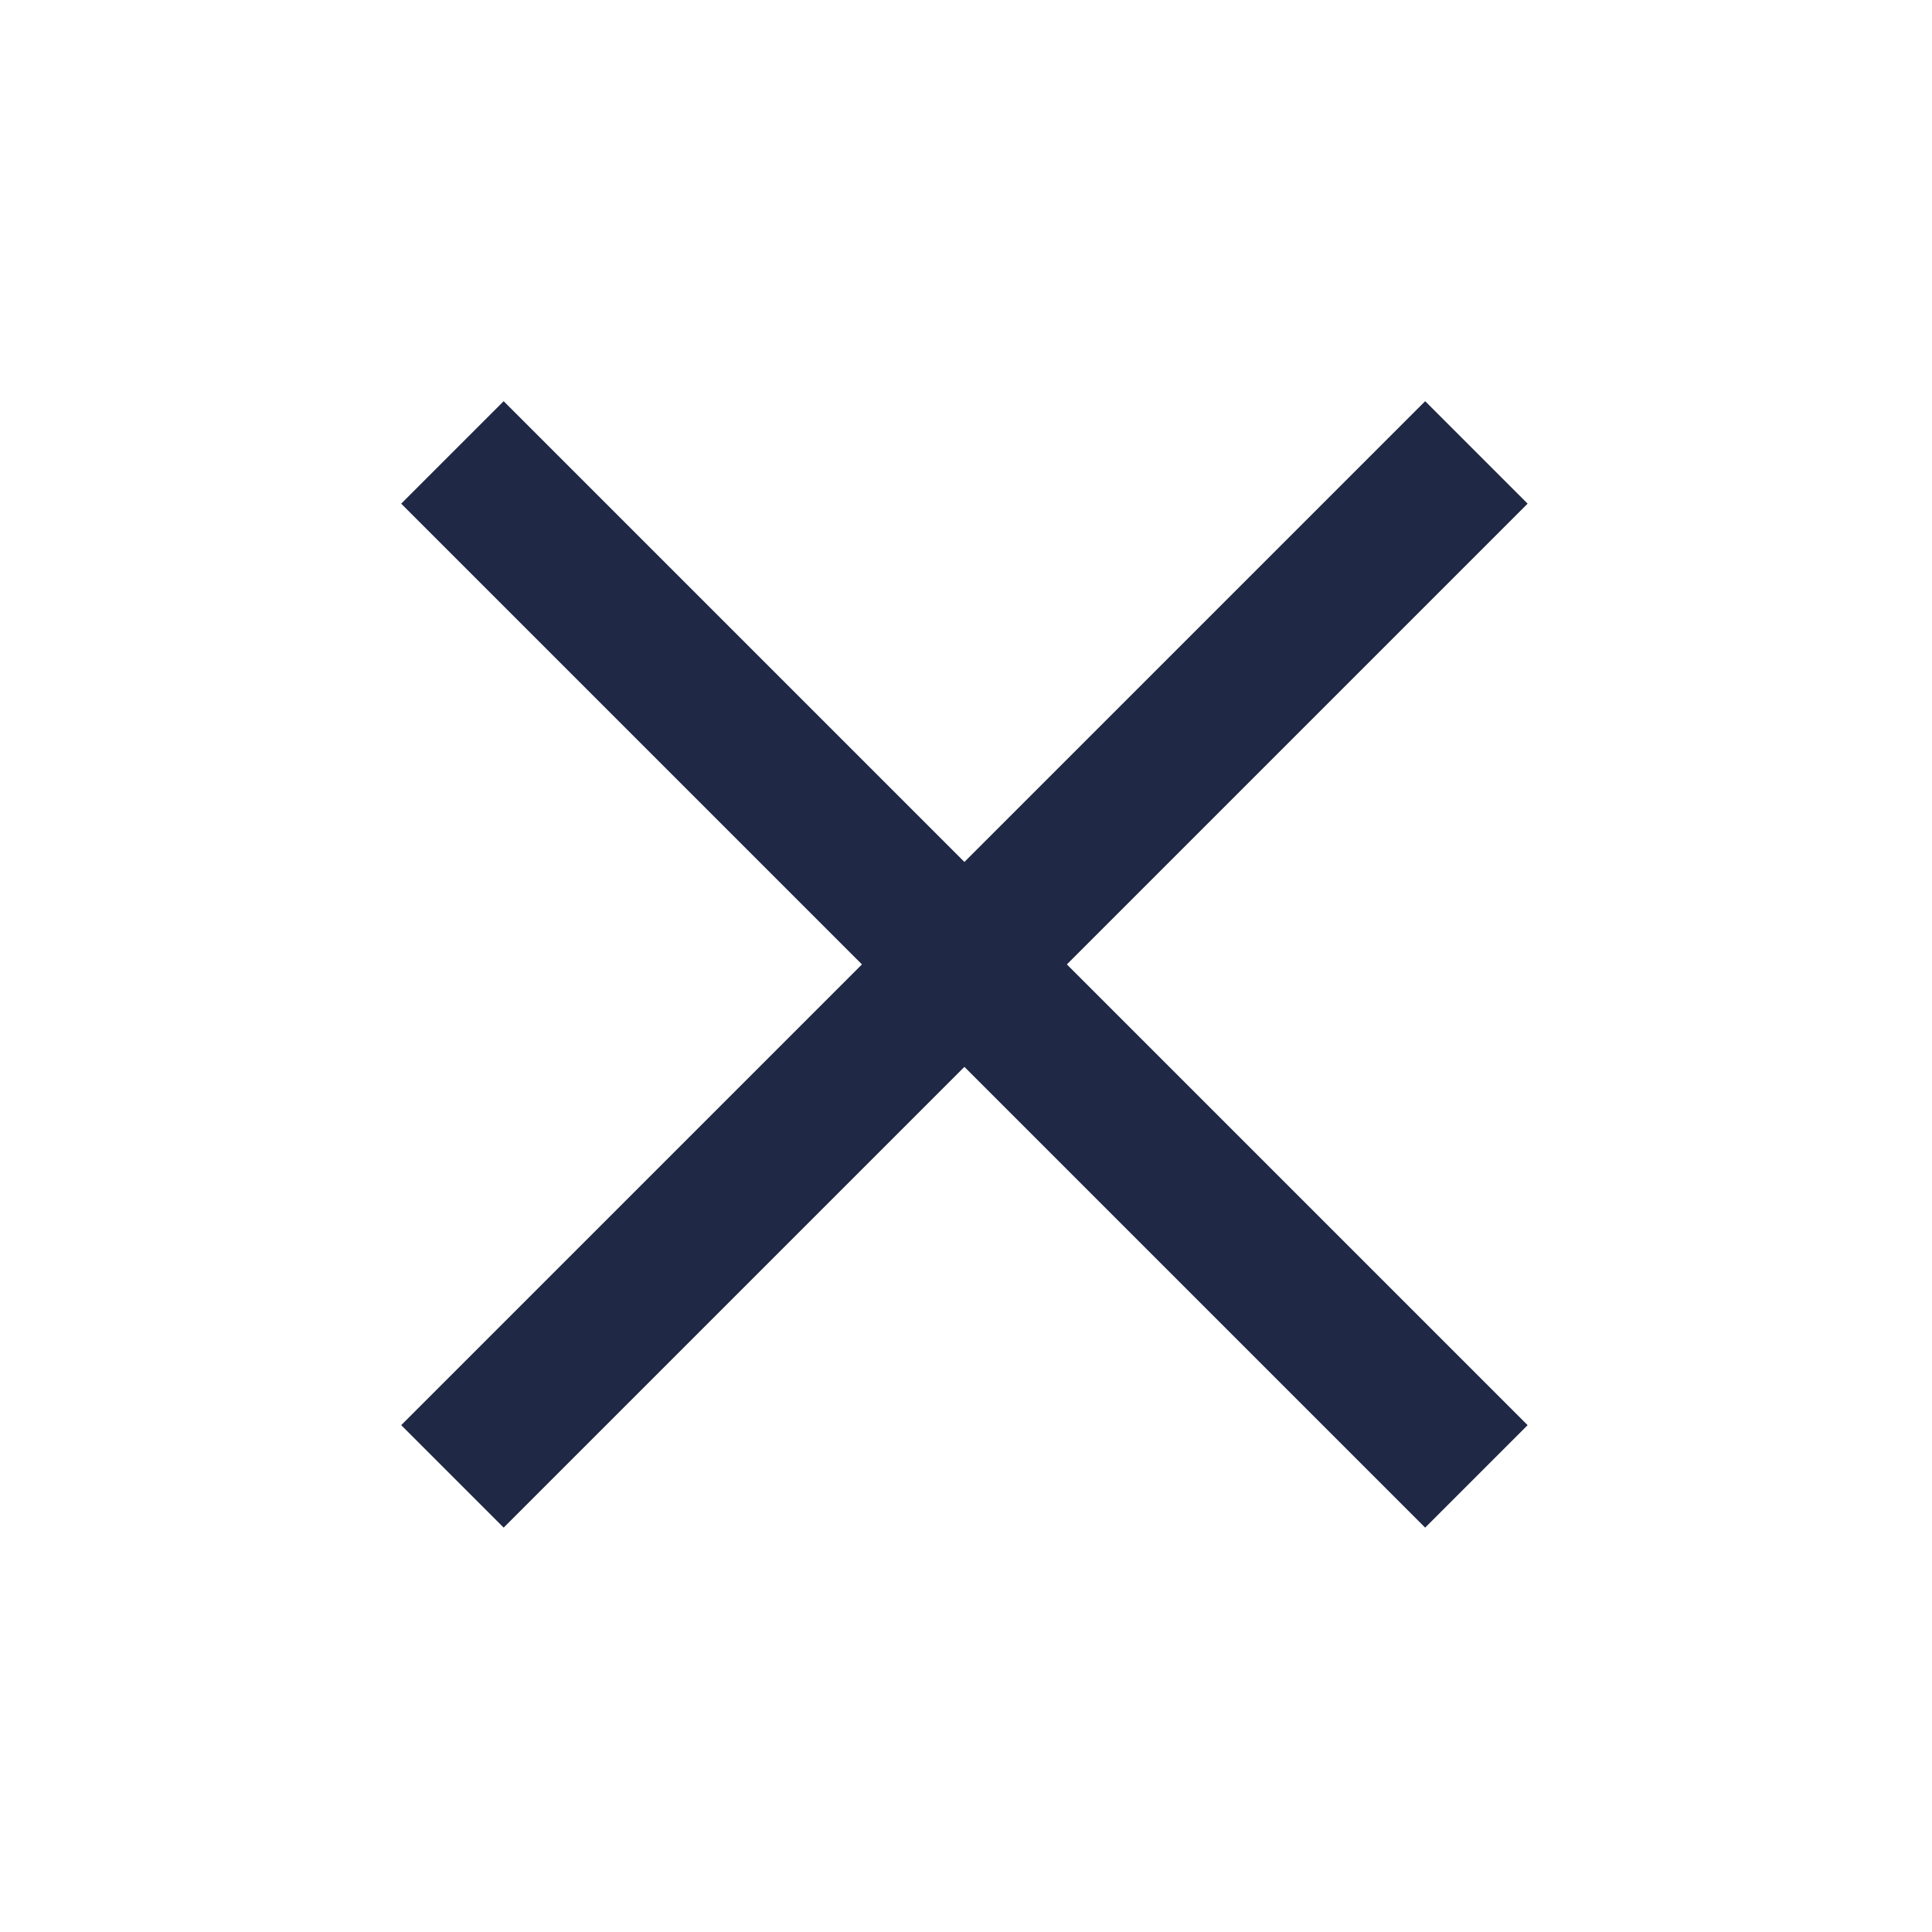
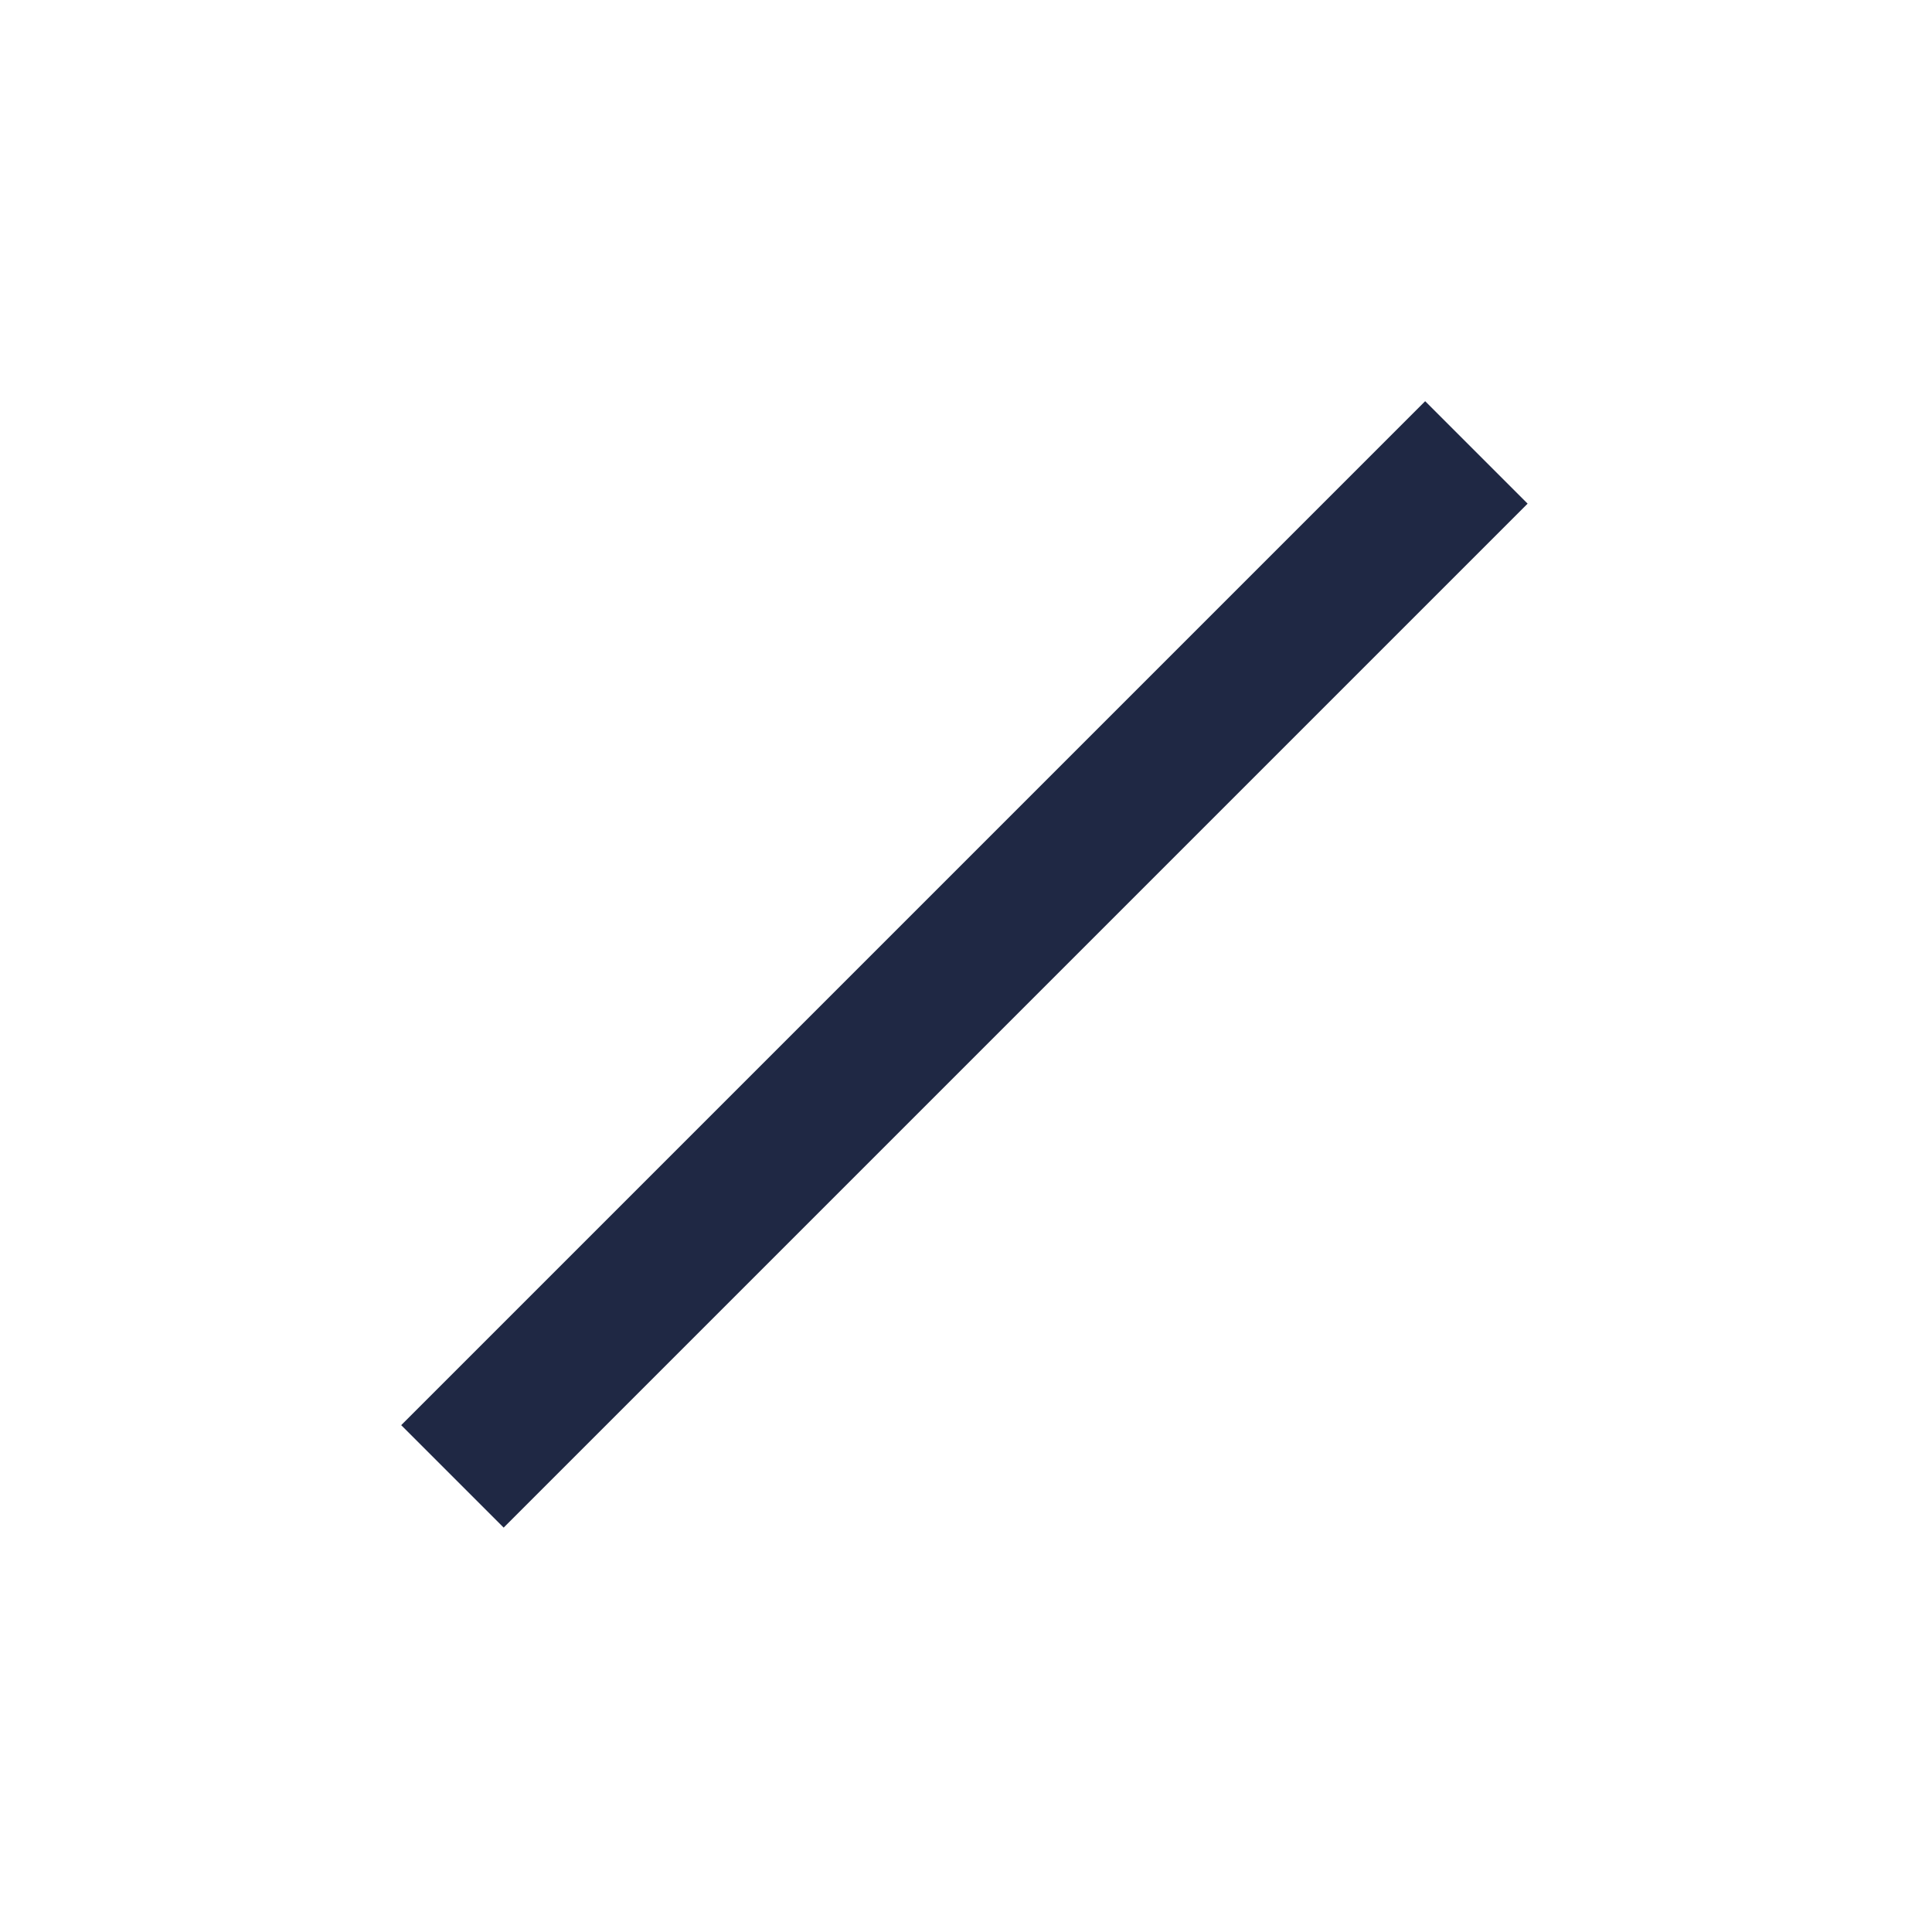
<svg xmlns="http://www.w3.org/2000/svg" version="1.1" id="レイヤー_1" x="0px" y="0px" viewBox="0 0 40 40" style="enable-background:new 0 0 40 40;" xml:space="preserve">
  <style type="text/css">
	.st0{fill:none;stroke:#1F2844;stroke-width:3;}
</style>
  <g id="icon-batsu" transform="translate(-1408.833 -2702.833)">
-     <line id="線_32" class="st0" x1="1418.2" y1="2712.2" x2="1439.4" y2="2733.4" />
    <line id="線_33" class="st0" x1="1439.4" y1="2712.2" x2="1418.2" y2="2733.4" />
  </g>
</svg>